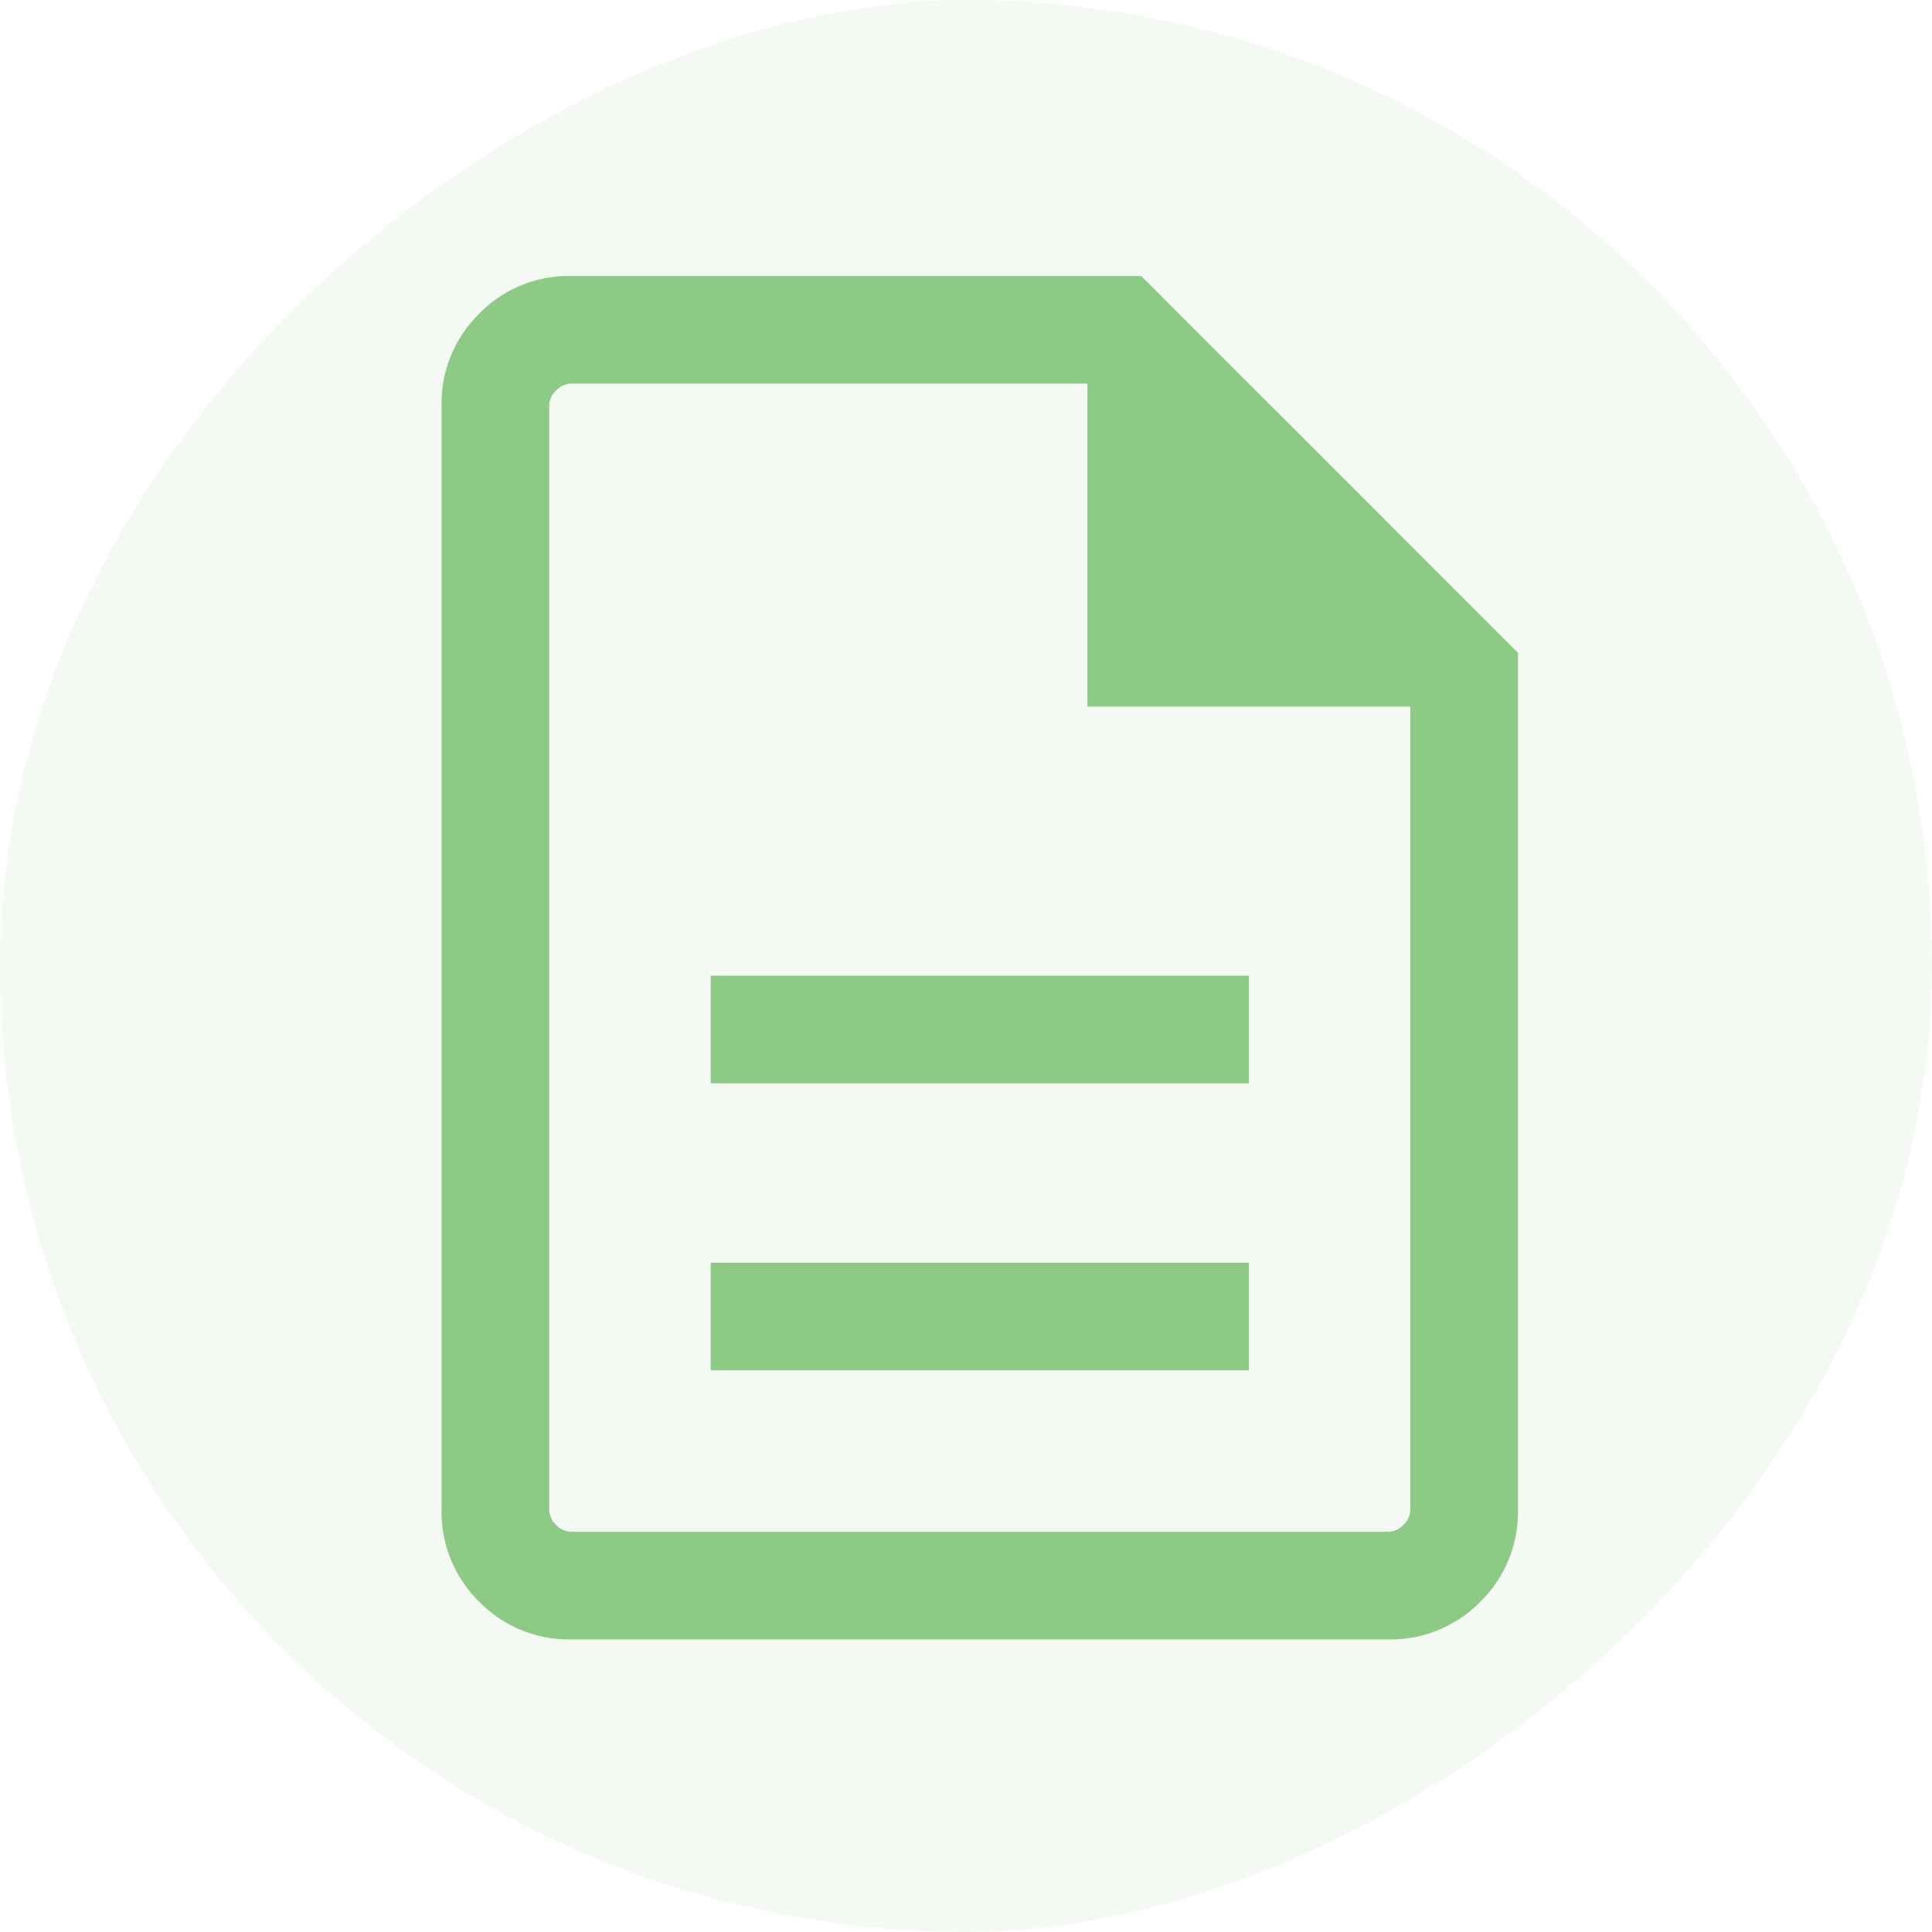
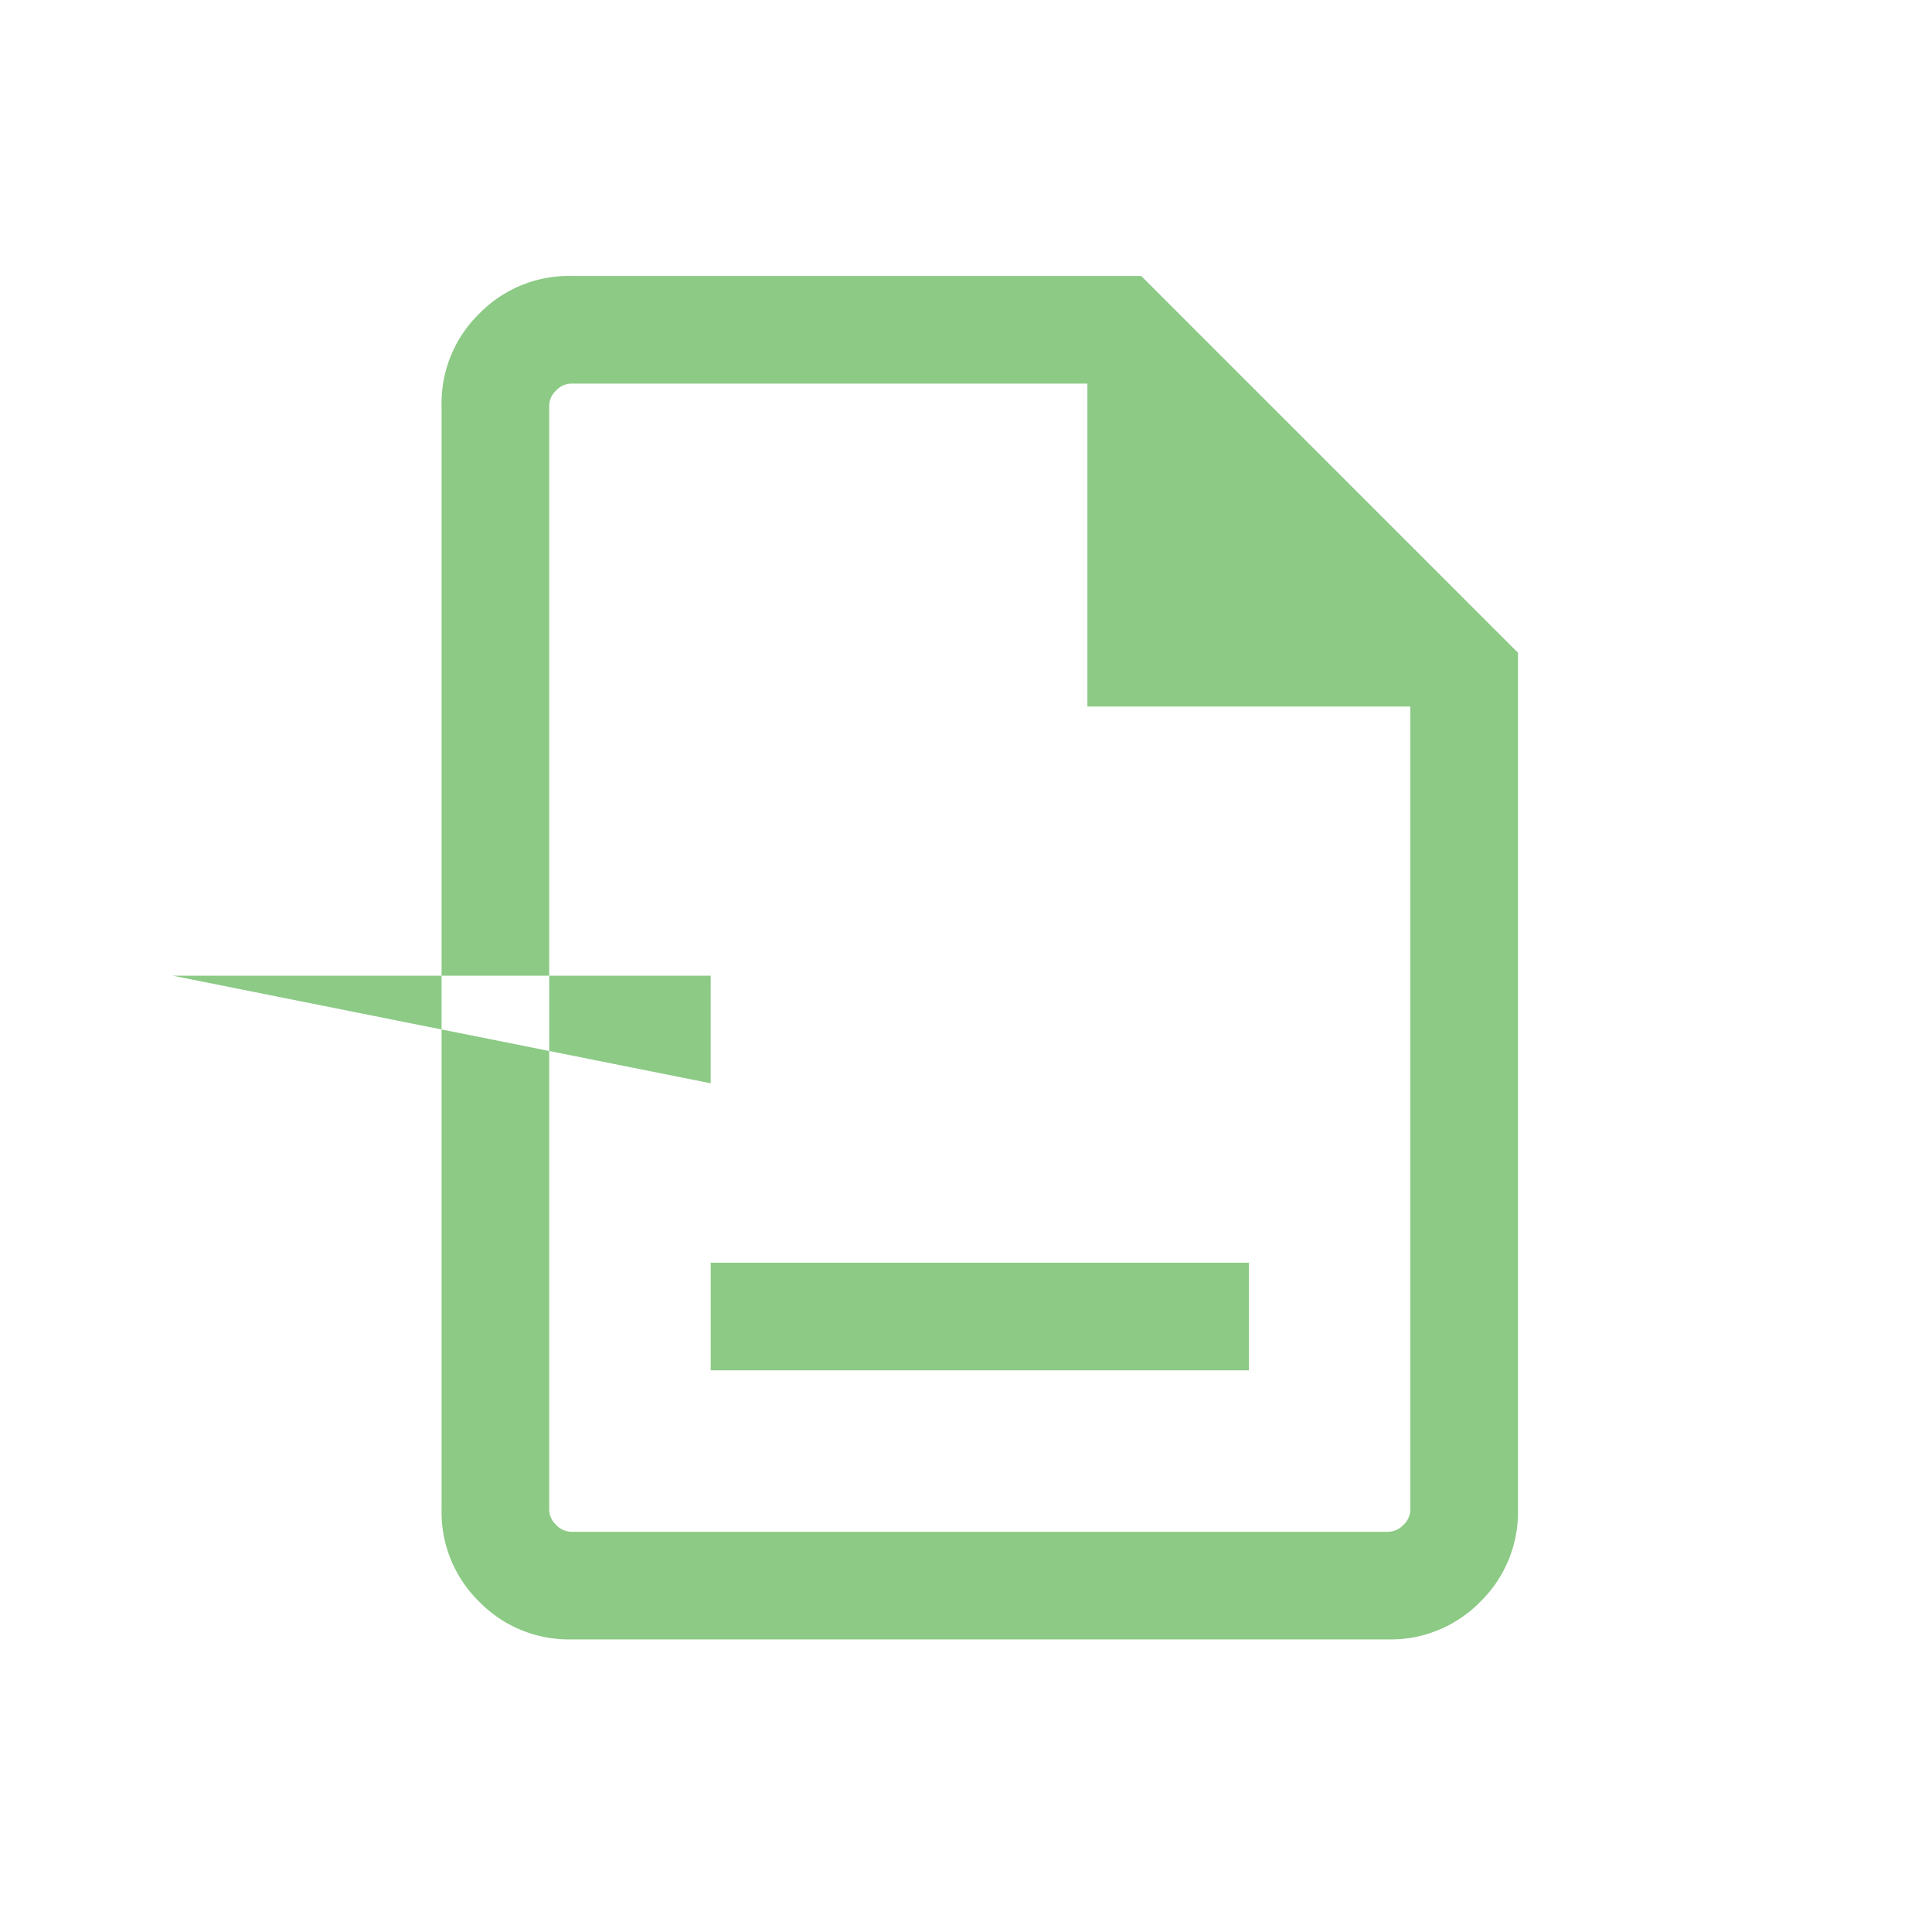
<svg xmlns="http://www.w3.org/2000/svg" width="70" height="70" viewBox="0 0 70 70">
  <g id="Group_5630" data-name="Group 5630" transform="translate(-6275 2284)">
-     <rect id="Rectangle_198" data-name="Rectangle 198" width="70" height="70" rx="35" transform="translate(6345 -2284) rotate(90)" fill="#8cca85" opacity="0.1" />
-     <path id="description_FILL0_wght300_GRAD0_opsz24" d="M189.751-820.349h19.5v-3.9h-19.5Zm0-10.4h19.5v-3.9h-19.5ZM184.7-810.6a4.537,4.537,0,0,1-3.335-1.365A4.537,4.537,0,0,1,180-815.3v-40a4.537,4.537,0,0,1,1.365-3.335A4.537,4.537,0,0,1,184.7-860h20.65L219-846.349v31.05a4.538,4.538,0,0,1-1.365,3.335A4.537,4.537,0,0,1,214.3-810.6H184.7Zm18.7-33.8v-11.7H184.7a.765.765,0,0,0-.55.25.764.764,0,0,0-.25.55v40a.765.765,0,0,0,.25.55.765.765,0,0,0,.55.25h29.6a.765.765,0,0,0,.55-.25.765.765,0,0,0,.25-.55v-29.1Zm-19.5-11.7v0Z" transform="translate(6110.999 -1414.001)" fill="#8cca85" />
+     <path id="description_FILL0_wght300_GRAD0_opsz24" d="M189.751-820.349h19.5v-3.9h-19.5Zm0-10.4v-3.9h-19.5ZM184.7-810.6a4.537,4.537,0,0,1-3.335-1.365A4.537,4.537,0,0,1,180-815.3v-40a4.537,4.537,0,0,1,1.365-3.335A4.537,4.537,0,0,1,184.7-860h20.65L219-846.349v31.05a4.538,4.538,0,0,1-1.365,3.335A4.537,4.537,0,0,1,214.3-810.6H184.7Zm18.7-33.8v-11.7H184.7a.765.765,0,0,0-.55.25.764.764,0,0,0-.25.55v40a.765.765,0,0,0,.25.55.765.765,0,0,0,.55.25h29.6a.765.765,0,0,0,.55-.25.765.765,0,0,0,.25-.55v-29.1Zm-19.5-11.7v0Z" transform="translate(6110.999 -1414.001)" fill="#8cca85" />
  </g>
</svg>